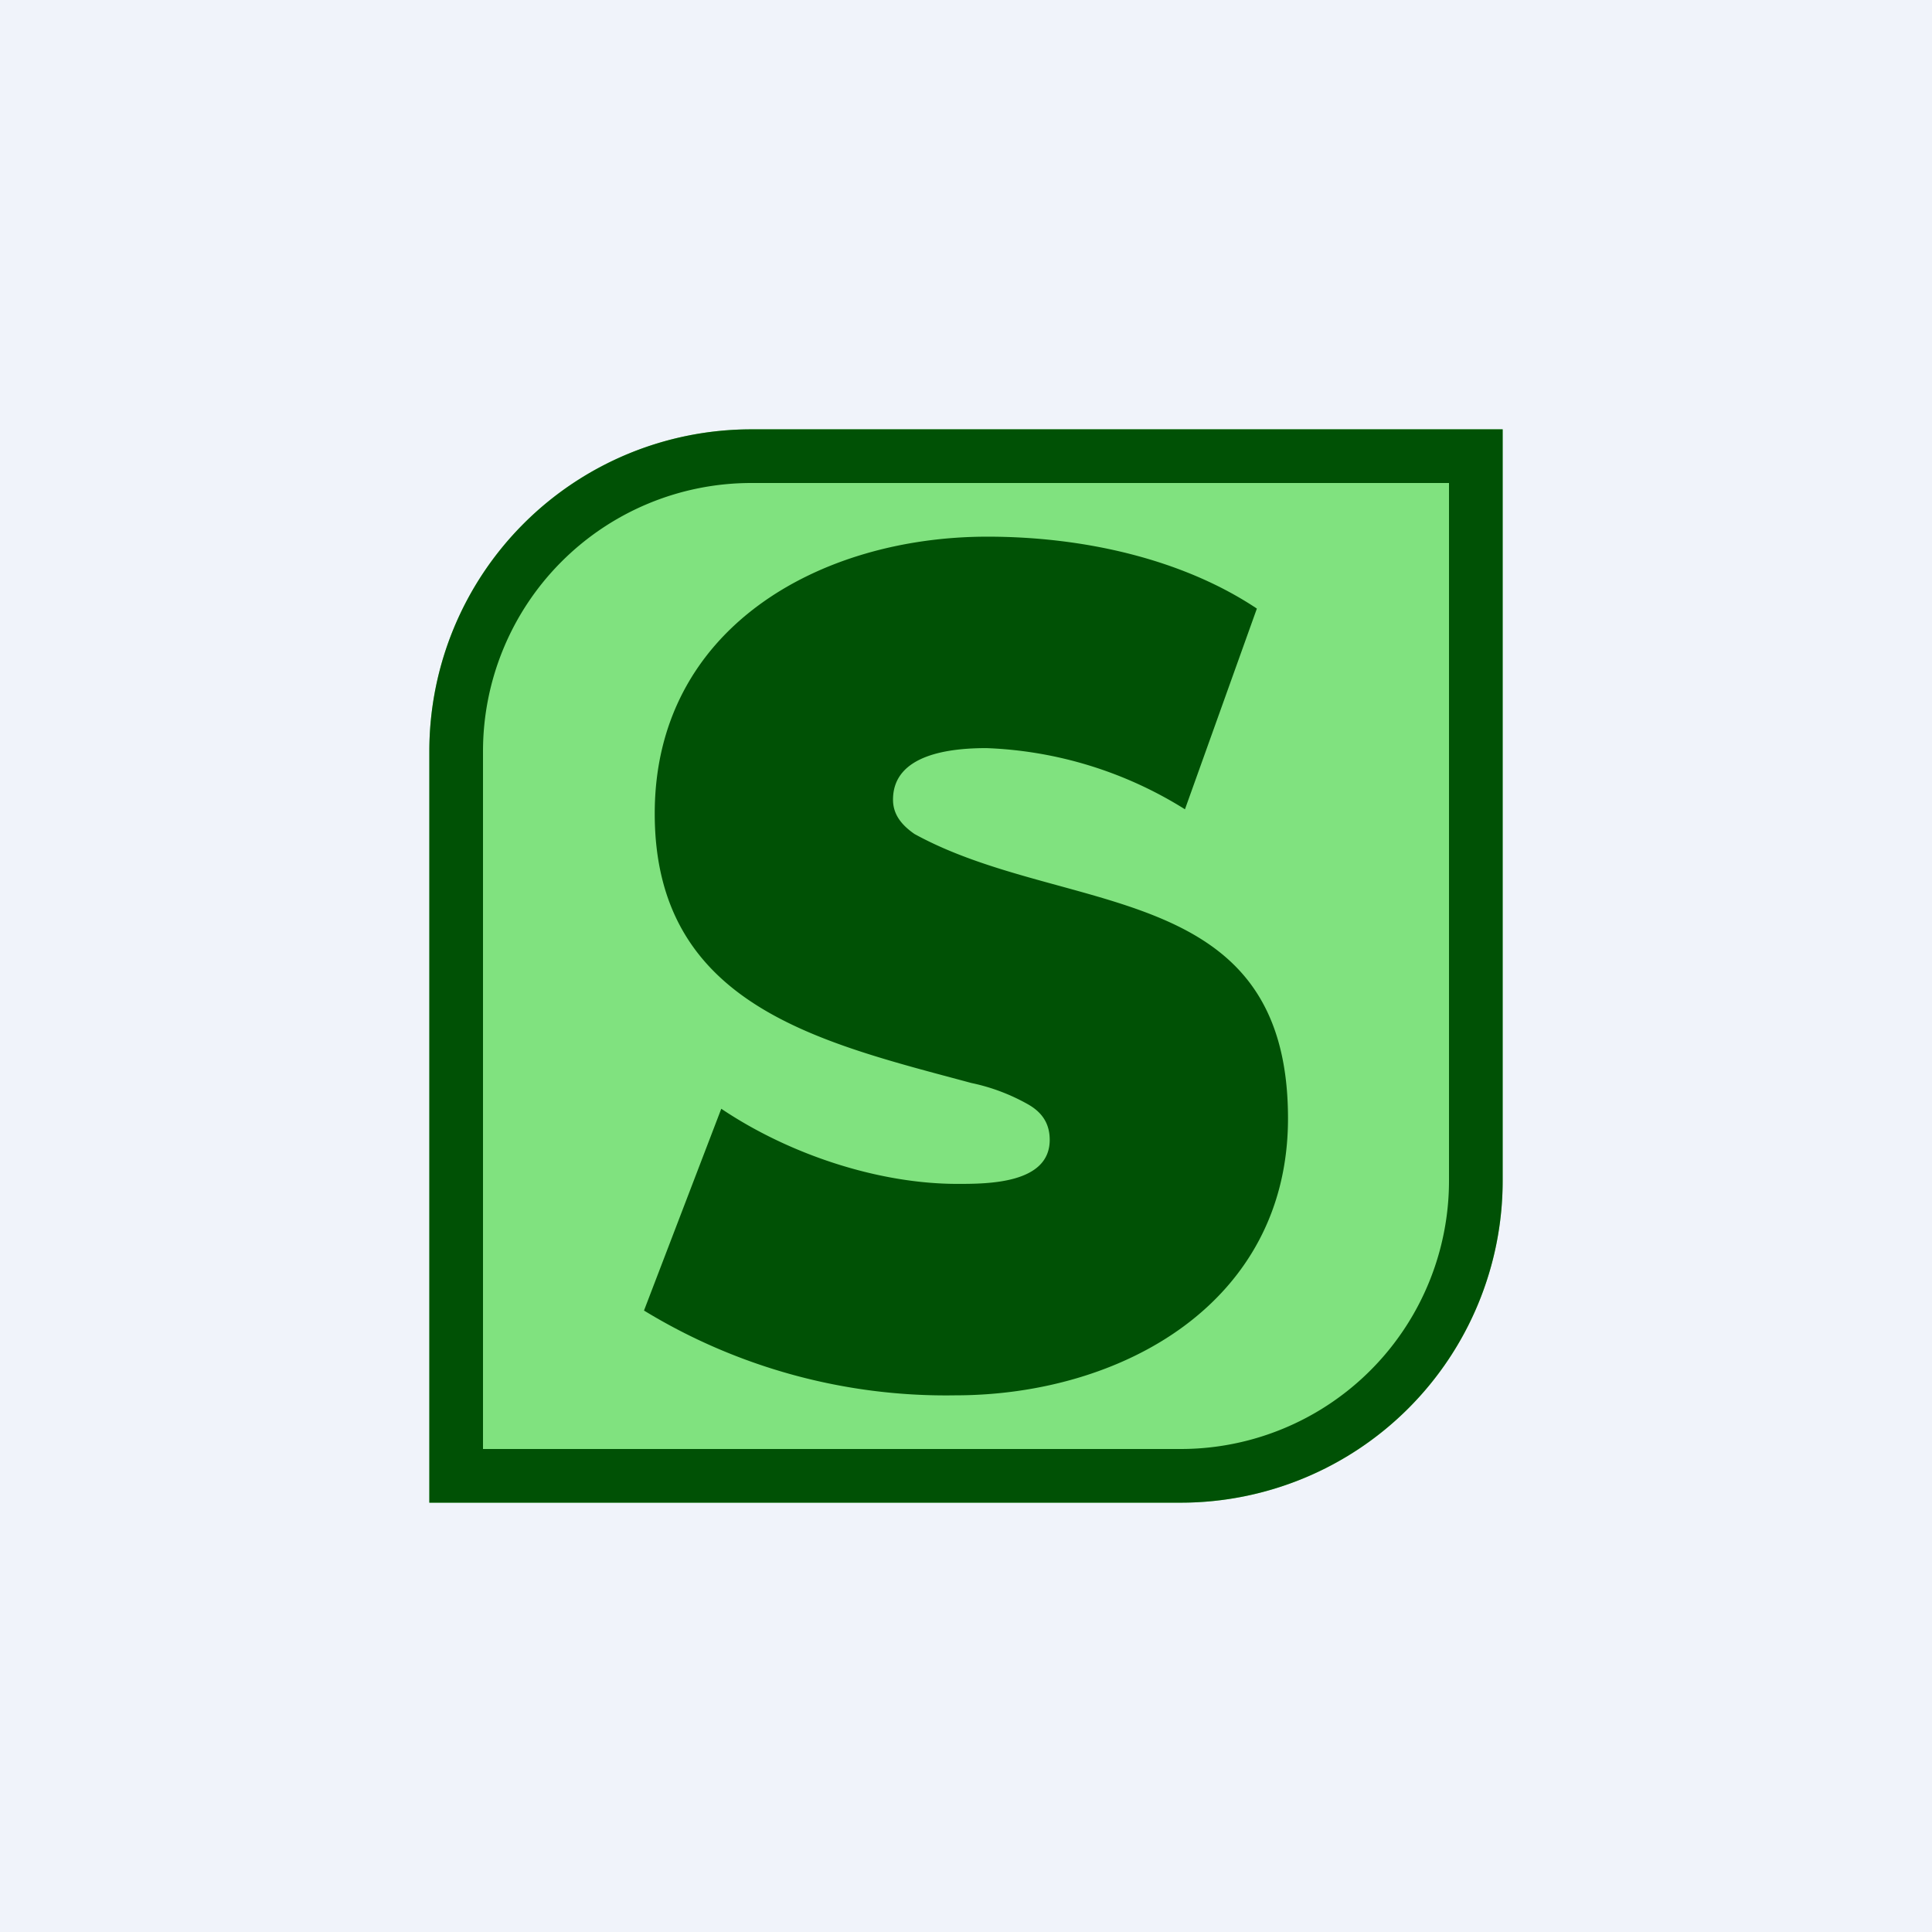
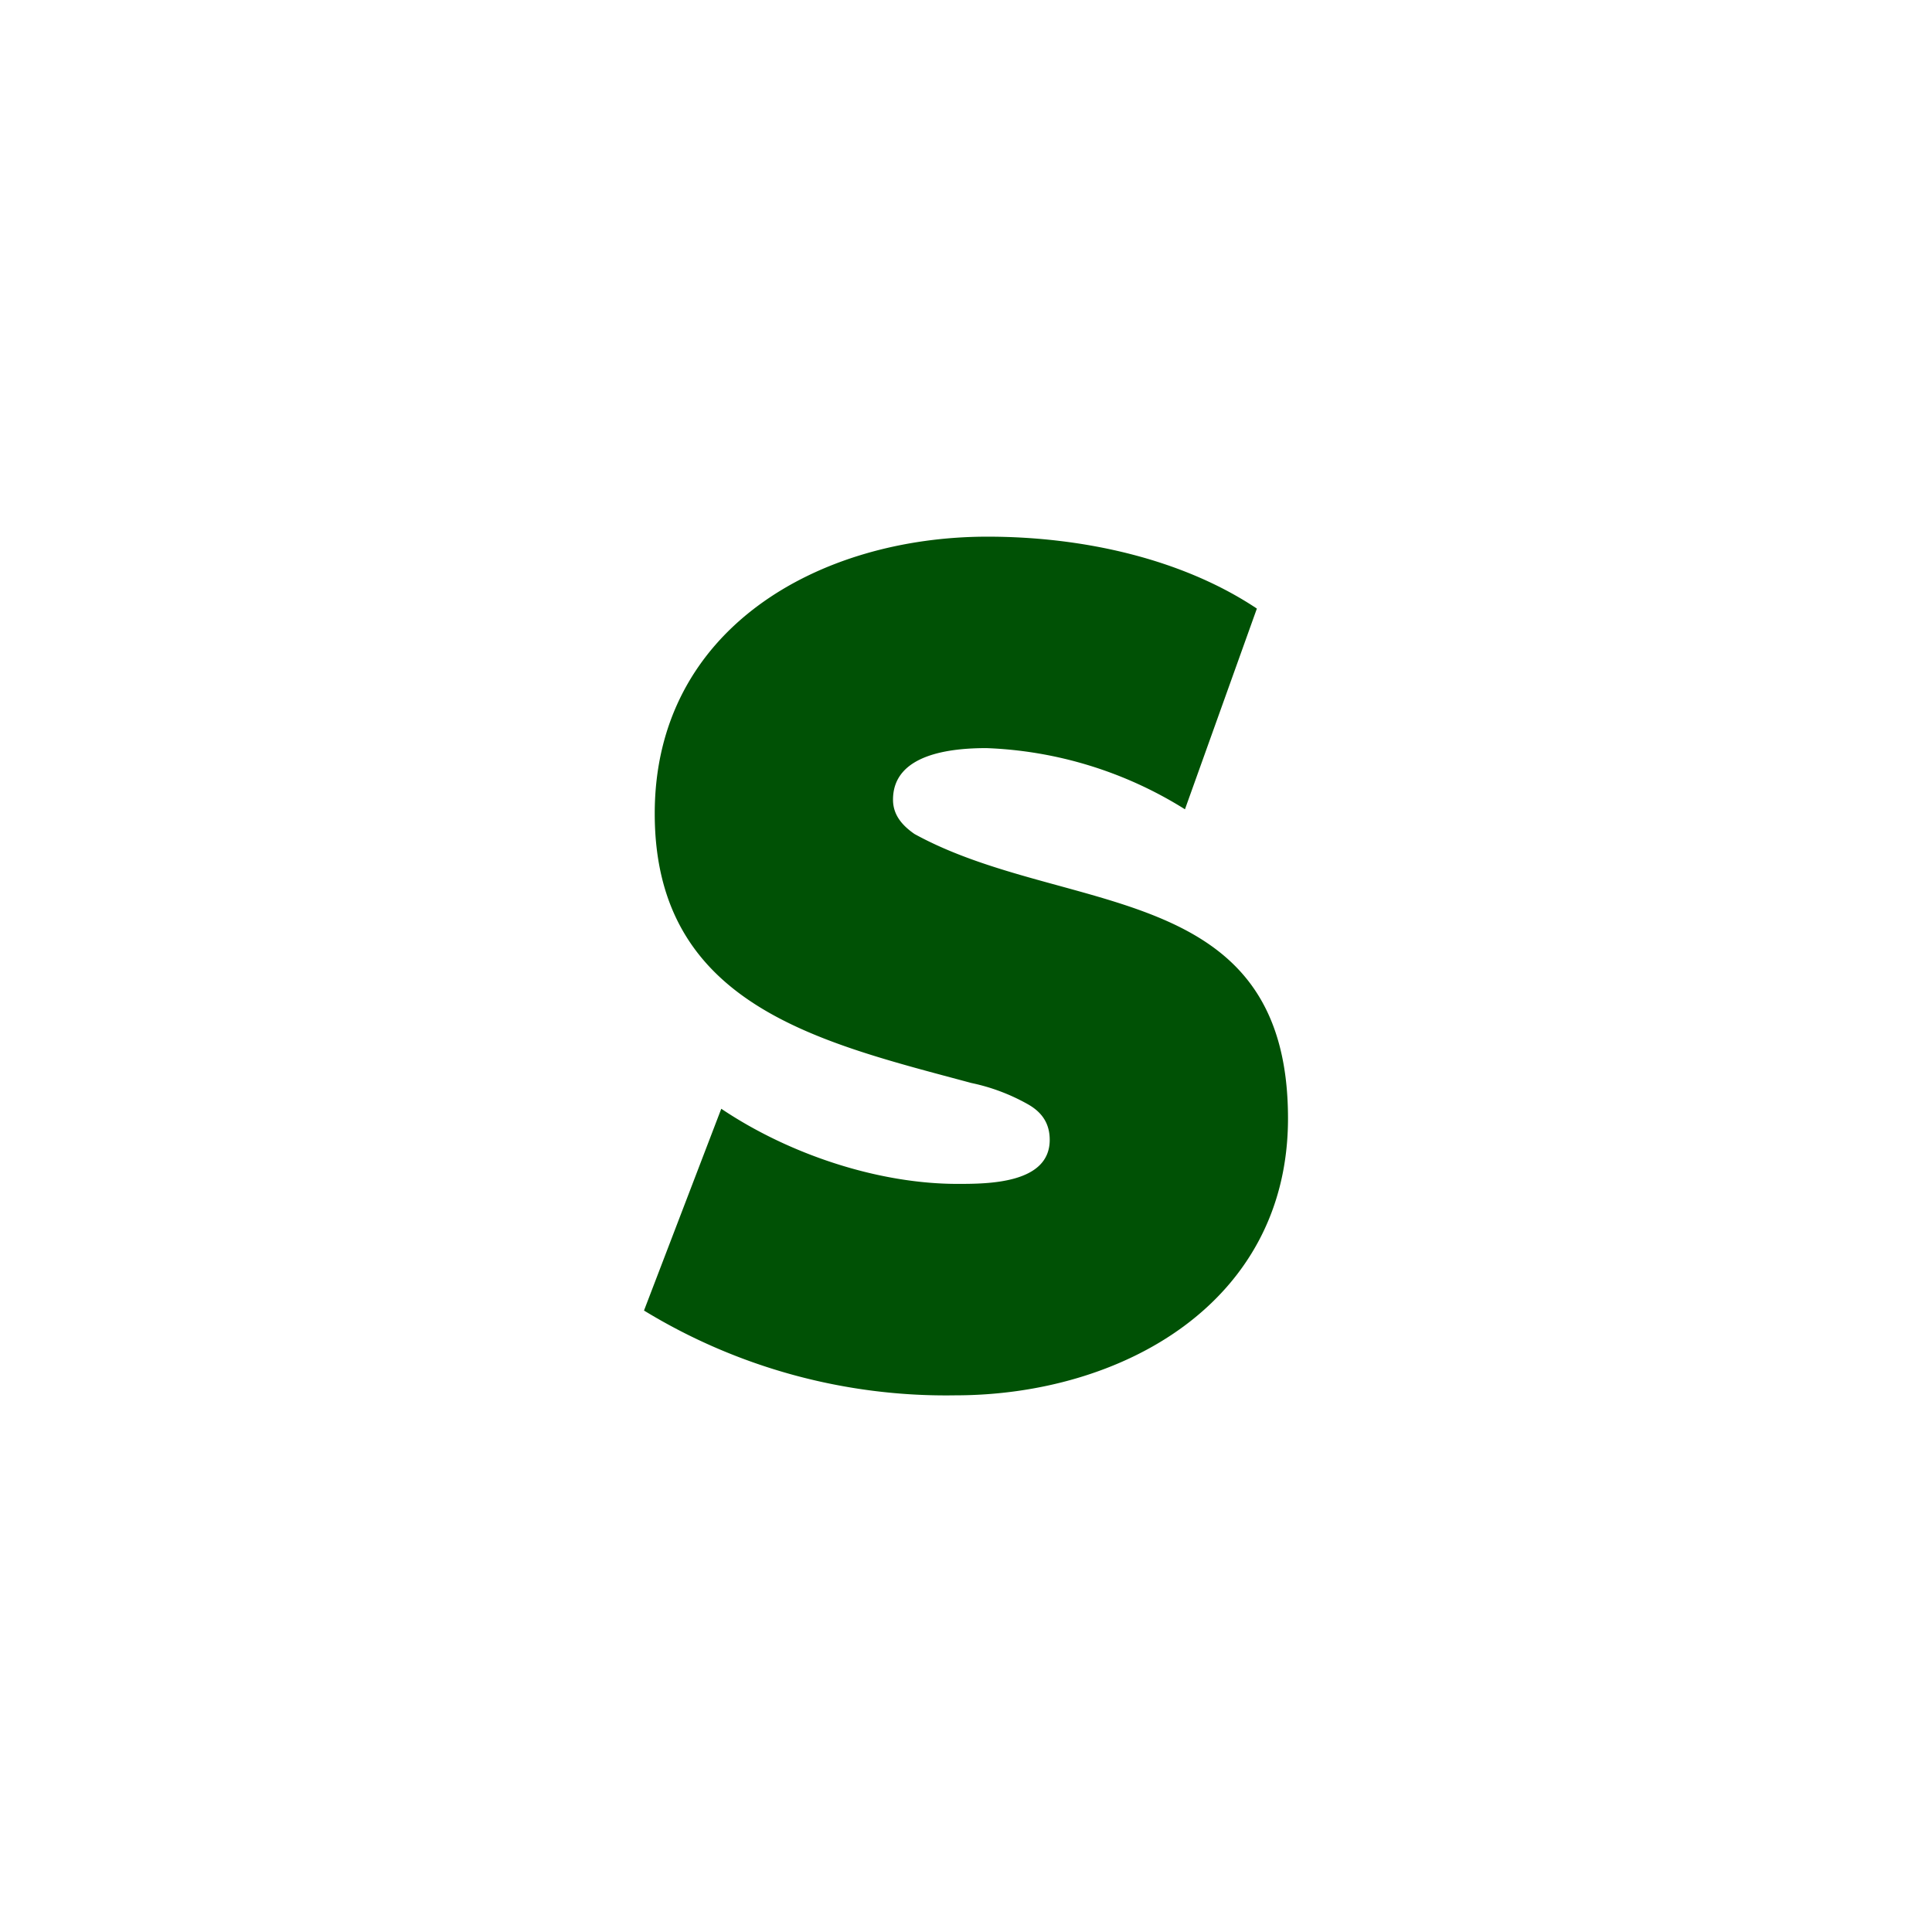
<svg xmlns="http://www.w3.org/2000/svg" width="18" height="18" viewBox="0 0 18 18">
-   <path fill="#F0F3FA" d="M0 0h18v18H0z" />
-   <path d="M4 7a3 3 0 0 1 3-3h7v7a3 3 0 0 1-3 3H4V7Z" fill="#80E27F" />
-   <path fill-rule="evenodd" d="M13.5 4.5H7A2.5 2.5 0 0 0 4.5 7v6.5H11a2.5 2.5 0 0 0 2.5-2.5V4.5ZM7 4a3 3 0 0 0-3 3v7h7a3 3 0 0 0 3-3V4H7Z" fill="#005105" />
  <path d="M8.9 13a5.4 5.4 0 0 1-2.9-.79l.72-1.88c.64.43 1.47.7 2.2.7.28 0 .86 0 .86-.41 0-.14-.06-.25-.2-.33a1.84 1.84 0 0 0-.53-.2C7.64 9.71 6.1 9.37 6.1 7.58 6.1 5.85 7.64 5 9.2 5c.9 0 1.82.21 2.51.67l-.67 1.87a3.74 3.74 0 0 0-1.85-.57c-.32 0-.87.05-.87.48 0 .13.07.23.2.32 1.4.77 3.48.41 3.48 2.65C12 12.14 10.45 13 8.9 13Z" fill="#005105" />
</svg>